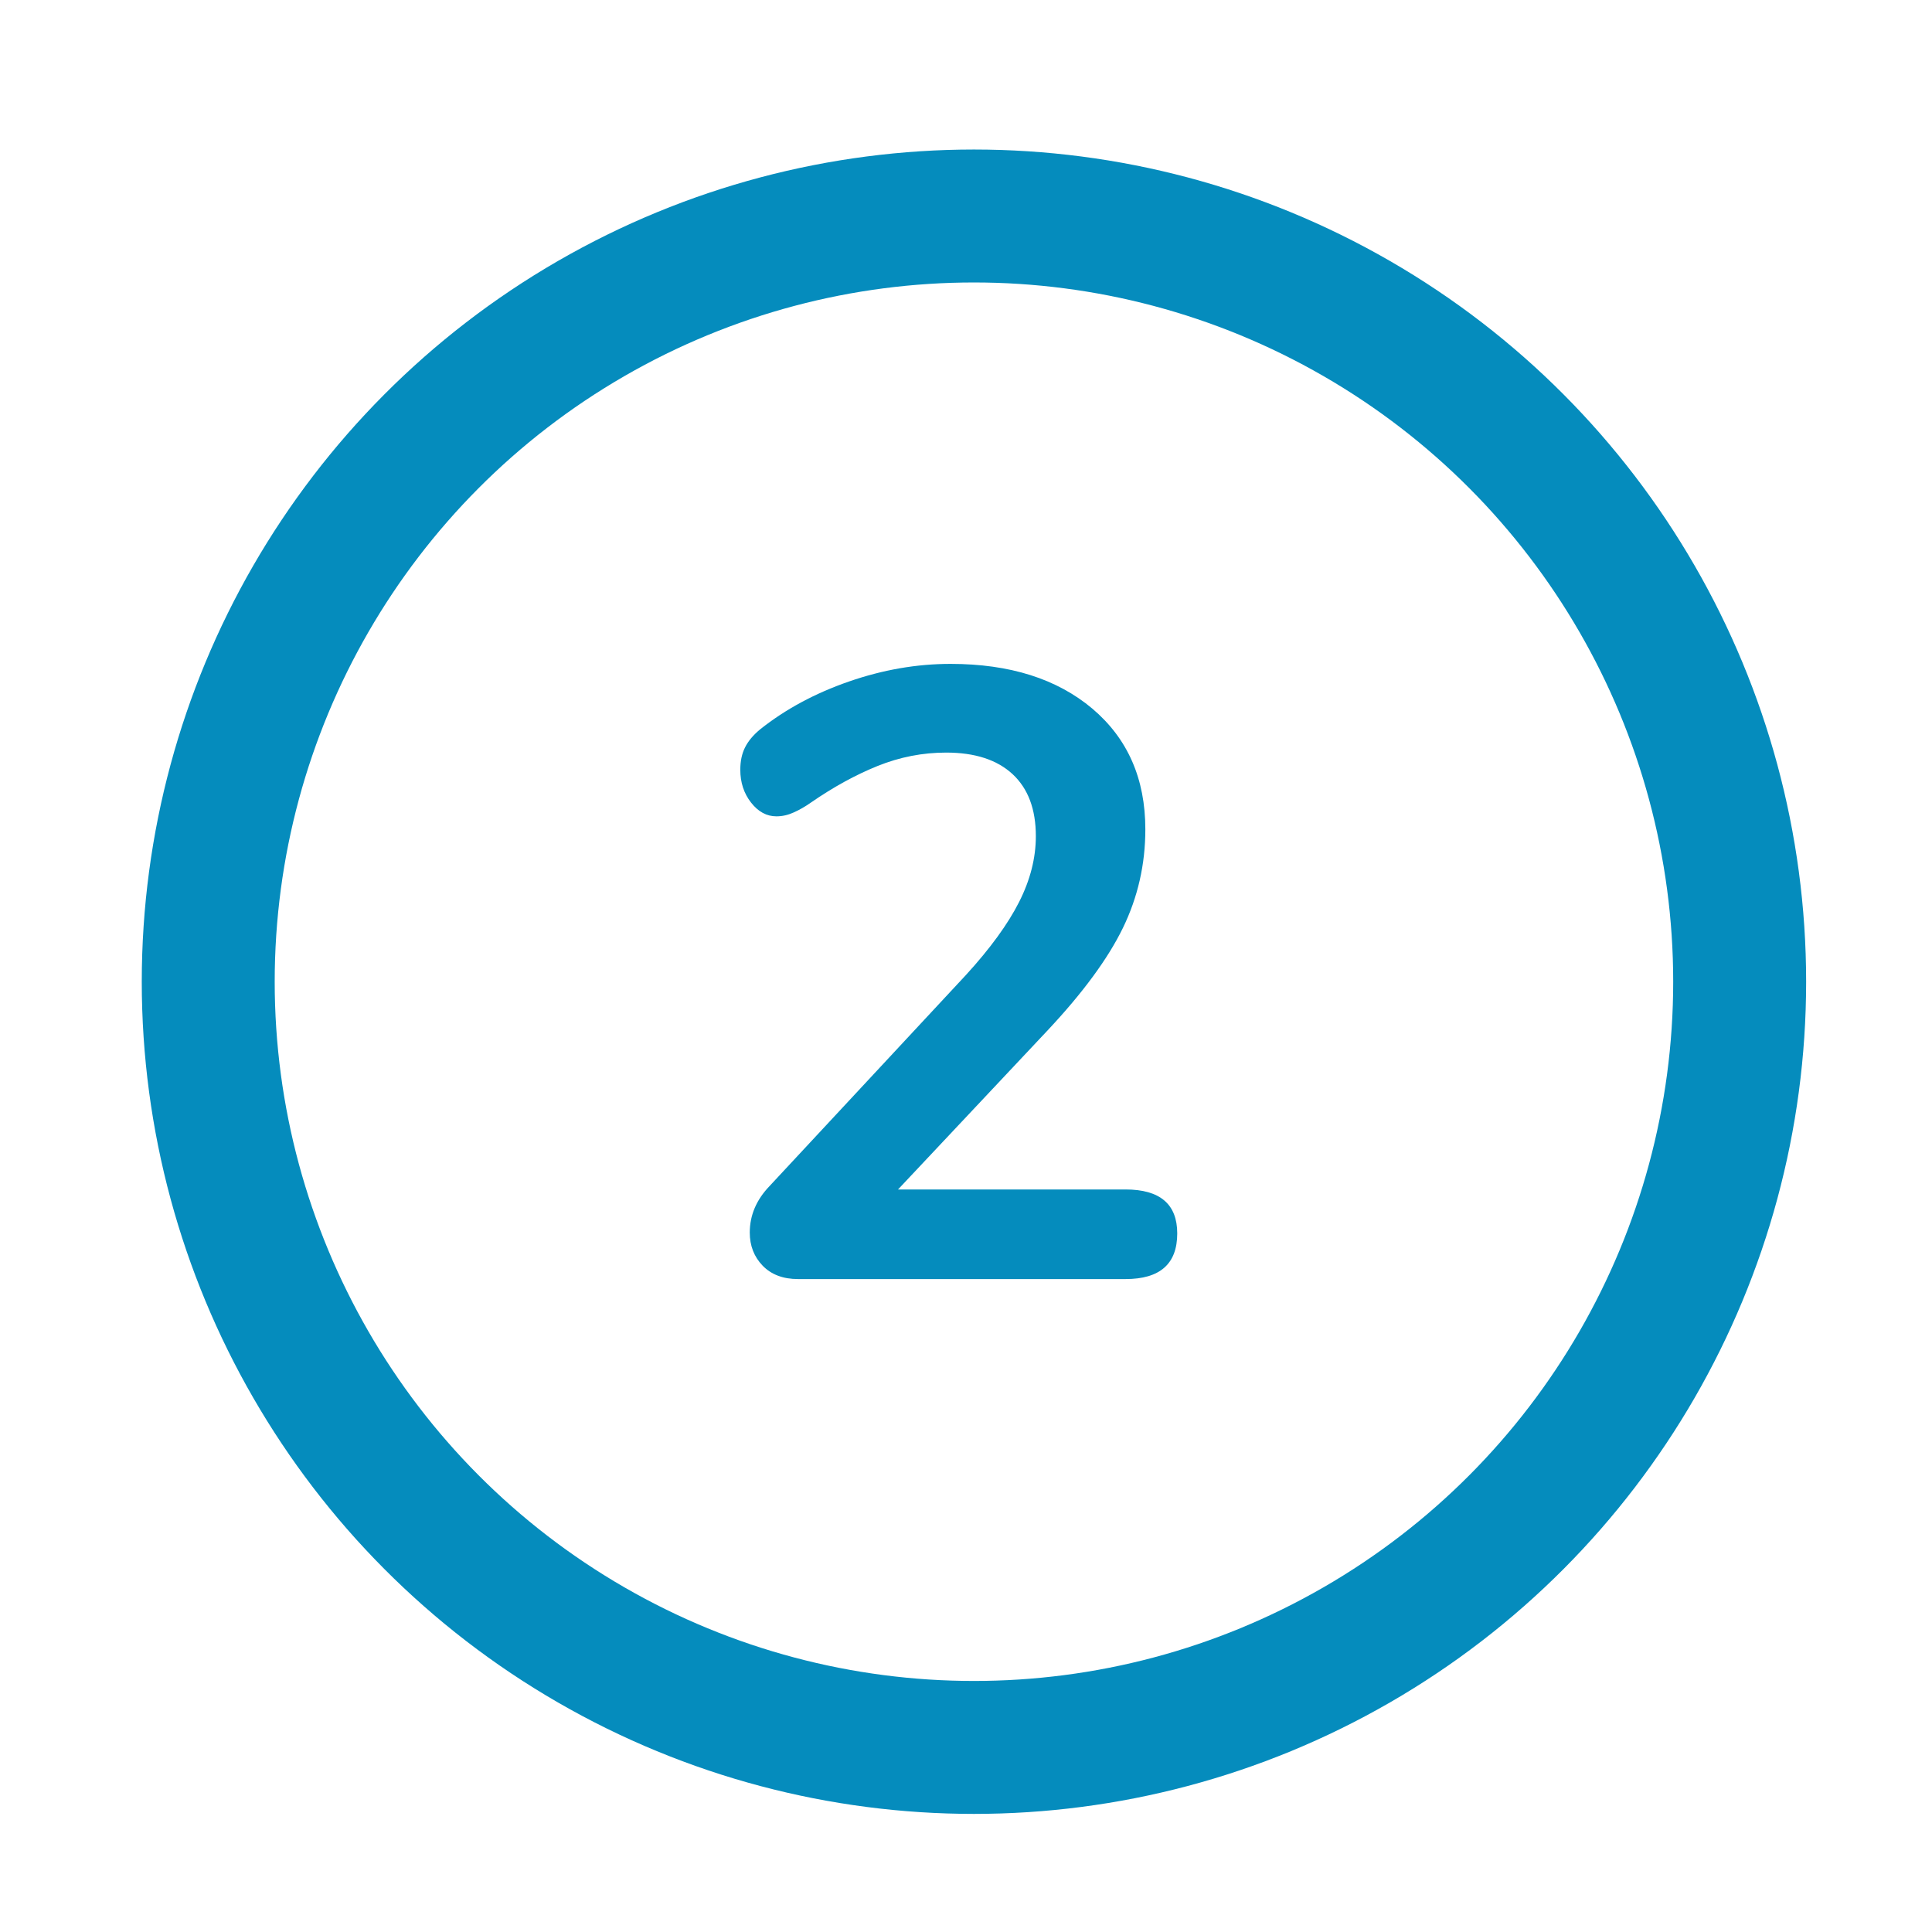
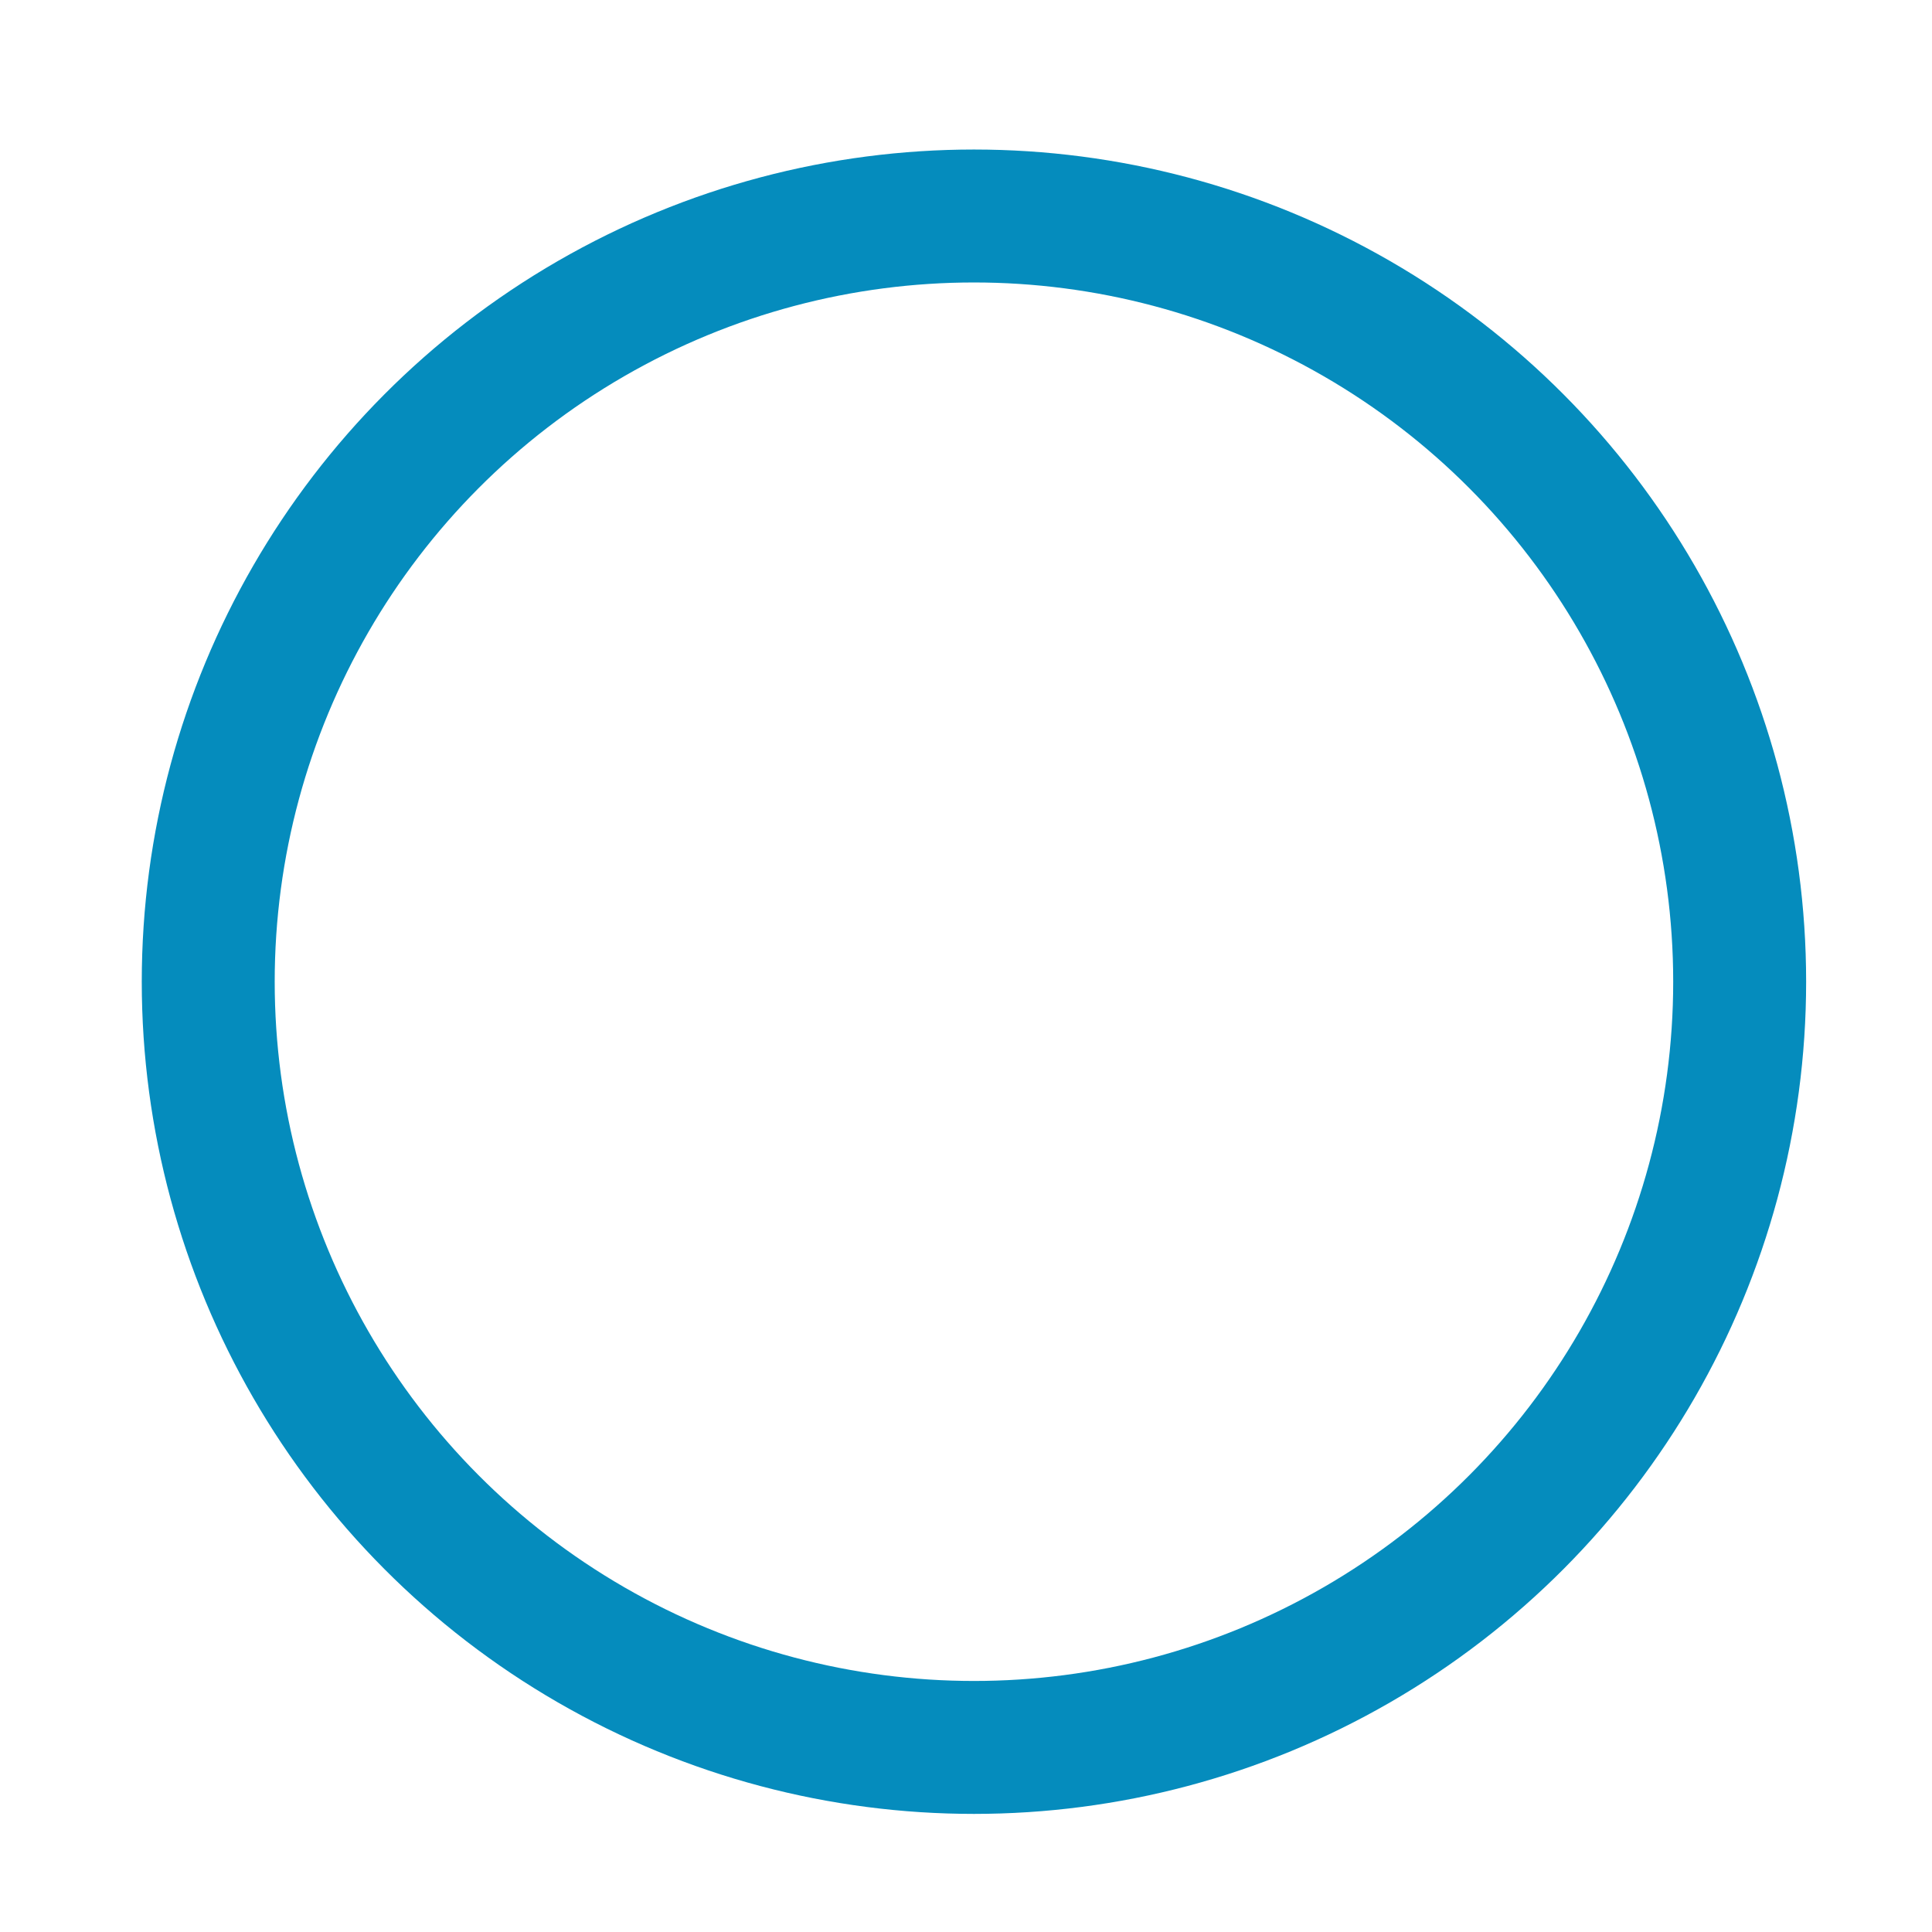
<svg xmlns="http://www.w3.org/2000/svg" version="1.1" id="Ebene_1" x="0px" y="0px" width="36.333px" height="36.333px" viewBox="0 0 36.333 36.333" enable-background="new 0 0 36.333 36.333" xml:space="preserve">
  <circle fill="none" stroke="#058CBD" stroke-width="2.5" stroke-miterlimit="10" cx="18.316" cy="18.462" r="14.4" />
  <g>
-     <path fill="#058CBD" d="M22.139,23.196c0,0.572-0.324,0.858-0.973,0.858h-6.158c-0.281,0-0.502-0.084-0.665-0.251   c-0.162-0.168-0.243-0.375-0.243-0.624c0-0.324,0.124-0.616,0.373-0.875l3.694-3.97c0.454-0.497,0.786-0.953,0.997-1.369   s0.316-0.829,0.316-1.24c0-0.508-0.146-0.896-0.438-1.167c-0.292-0.27-0.708-0.405-1.248-0.405c-0.443,0-0.873,0.084-1.288,0.251   c-0.416,0.168-0.834,0.397-1.256,0.689c-0.108,0.076-0.216,0.138-0.324,0.186c-0.108,0.049-0.216,0.073-0.324,0.073   c-0.184,0-0.343-0.086-0.478-0.259s-0.202-0.378-0.202-0.616c0-0.162,0.029-0.302,0.089-0.421c0.059-0.119,0.154-0.232,0.284-0.34   c0.475-0.378,1.031-0.678,1.669-0.899c0.637-0.221,1.274-0.332,1.912-0.332c1.113,0,2.001,0.281,2.667,0.842   c0.664,0.562,0.996,1.318,0.996,2.269c0,0.659-0.141,1.277-0.422,1.855c-0.281,0.578-0.756,1.224-1.426,1.937l-2.803,2.981h4.278   C21.814,22.369,22.139,22.645,22.139,23.196z" />
-   </g>
+     </g>
</svg>